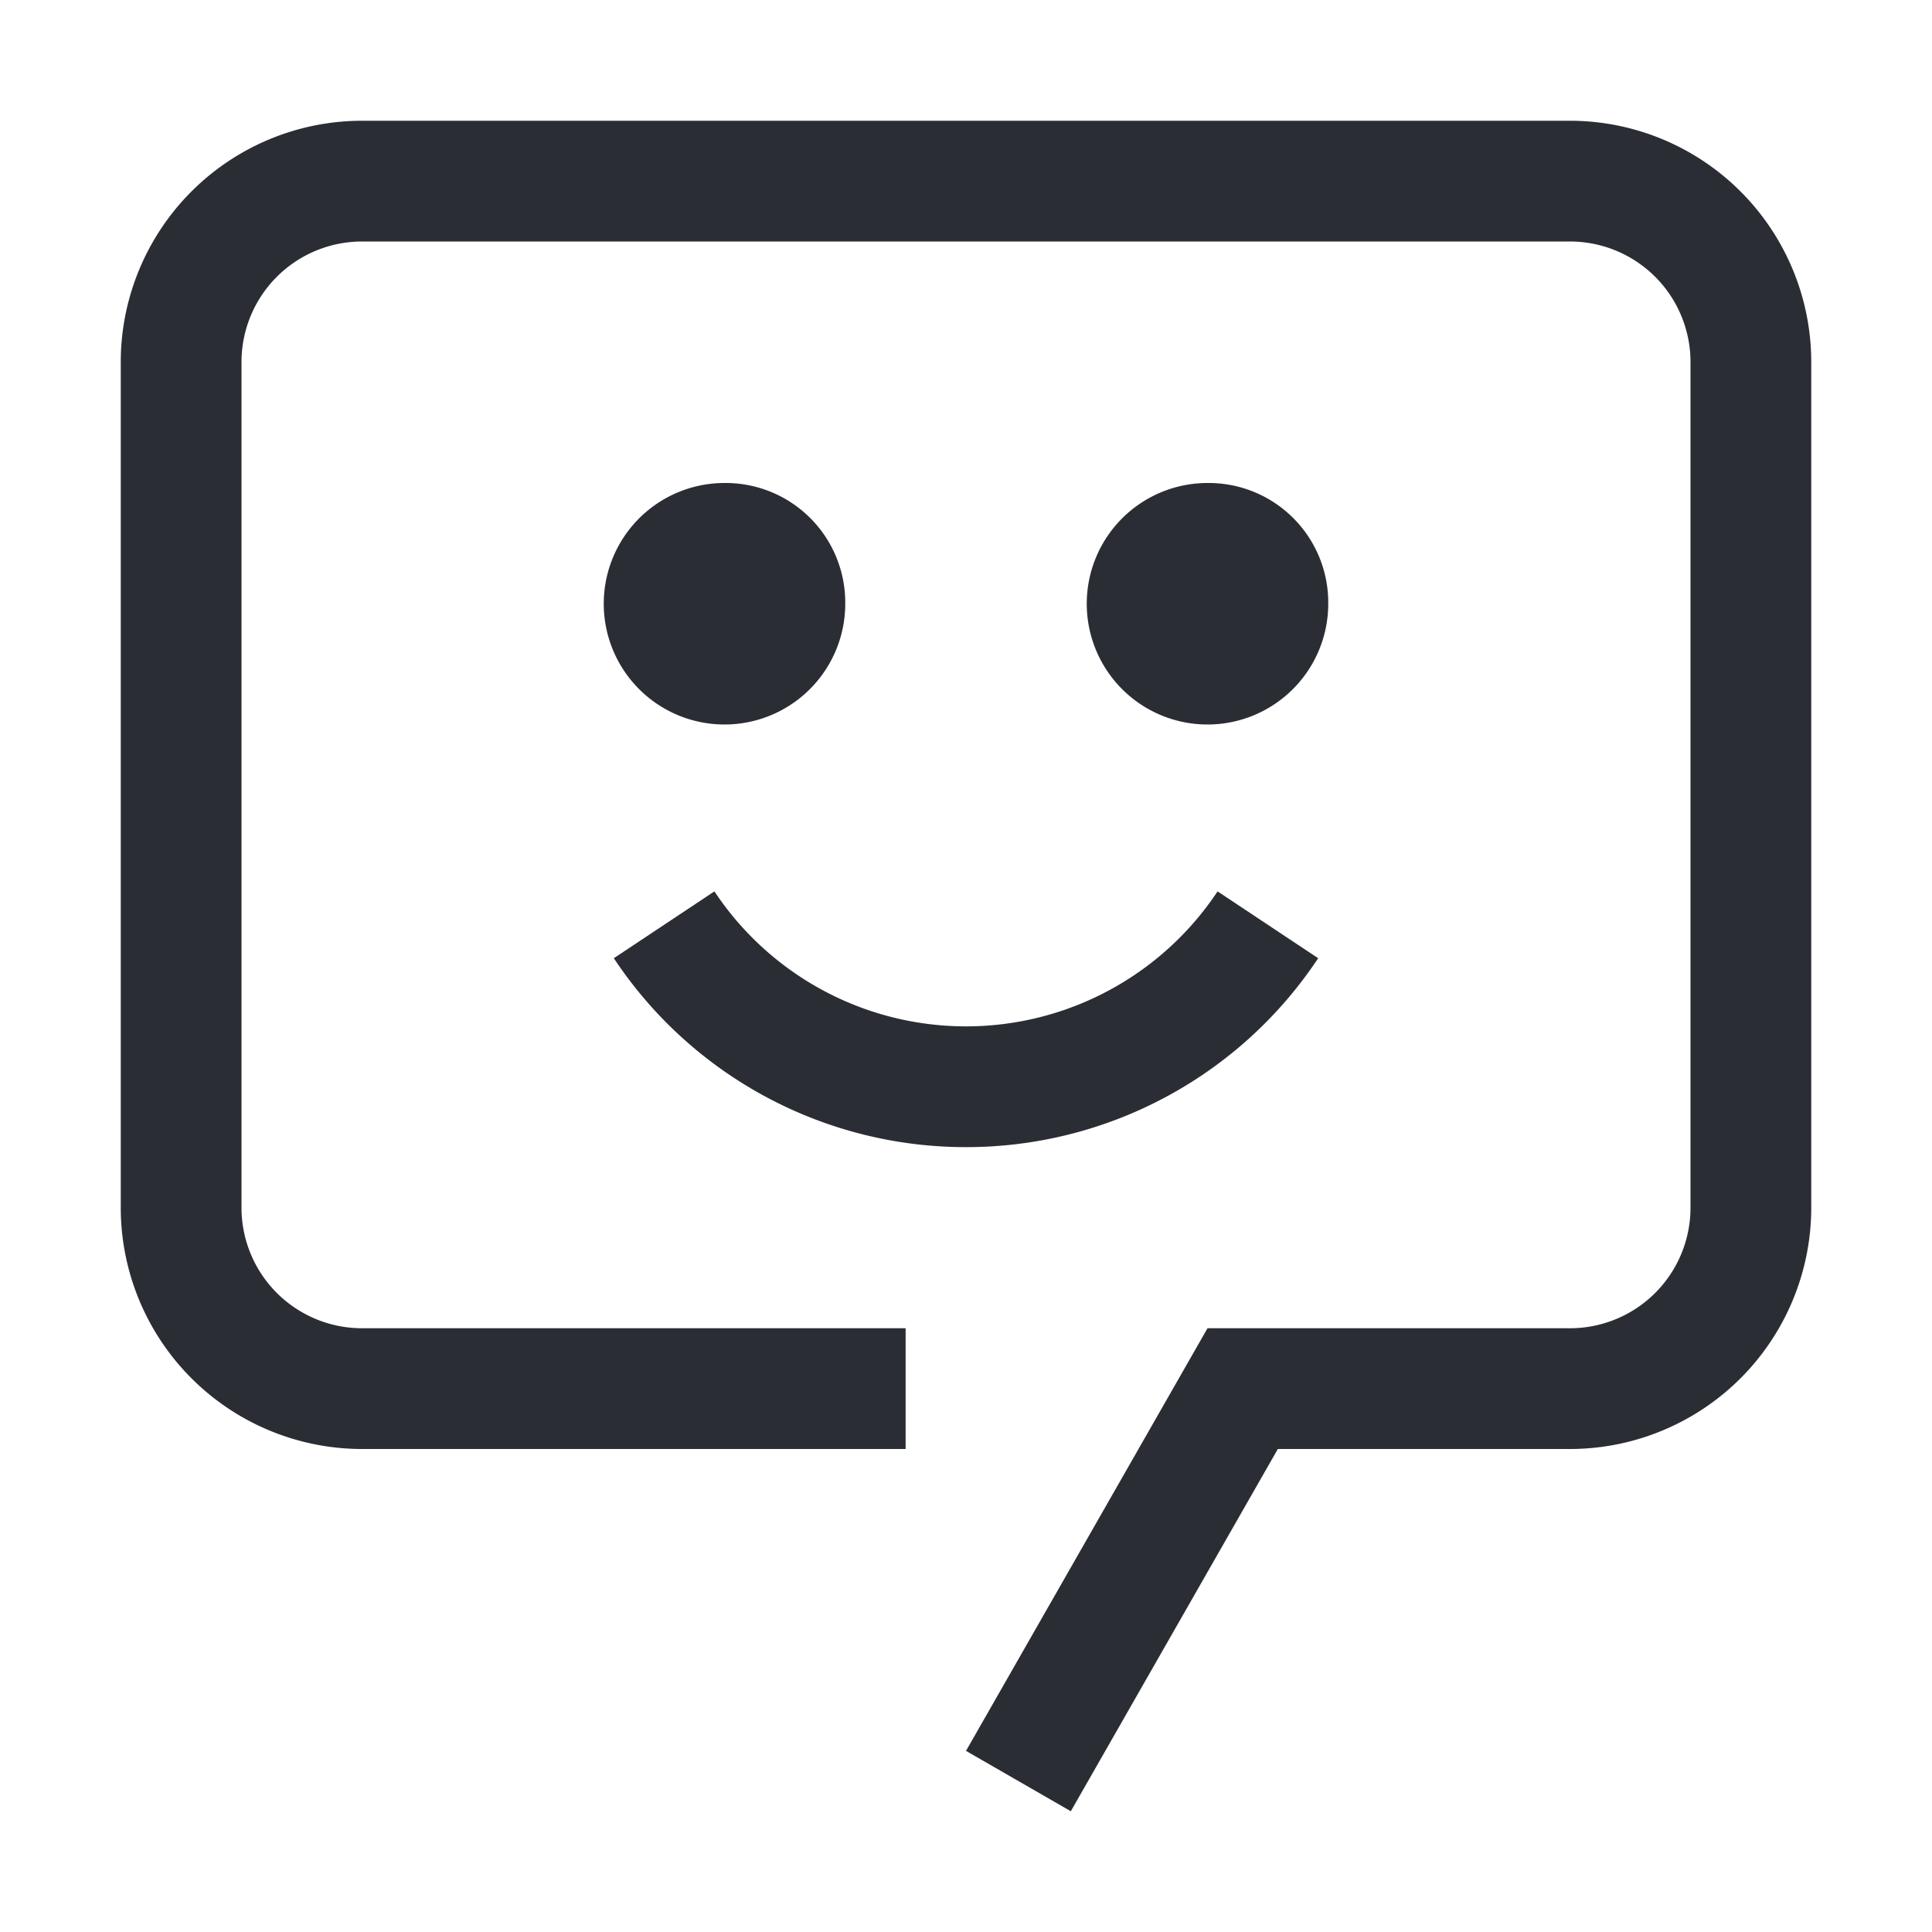
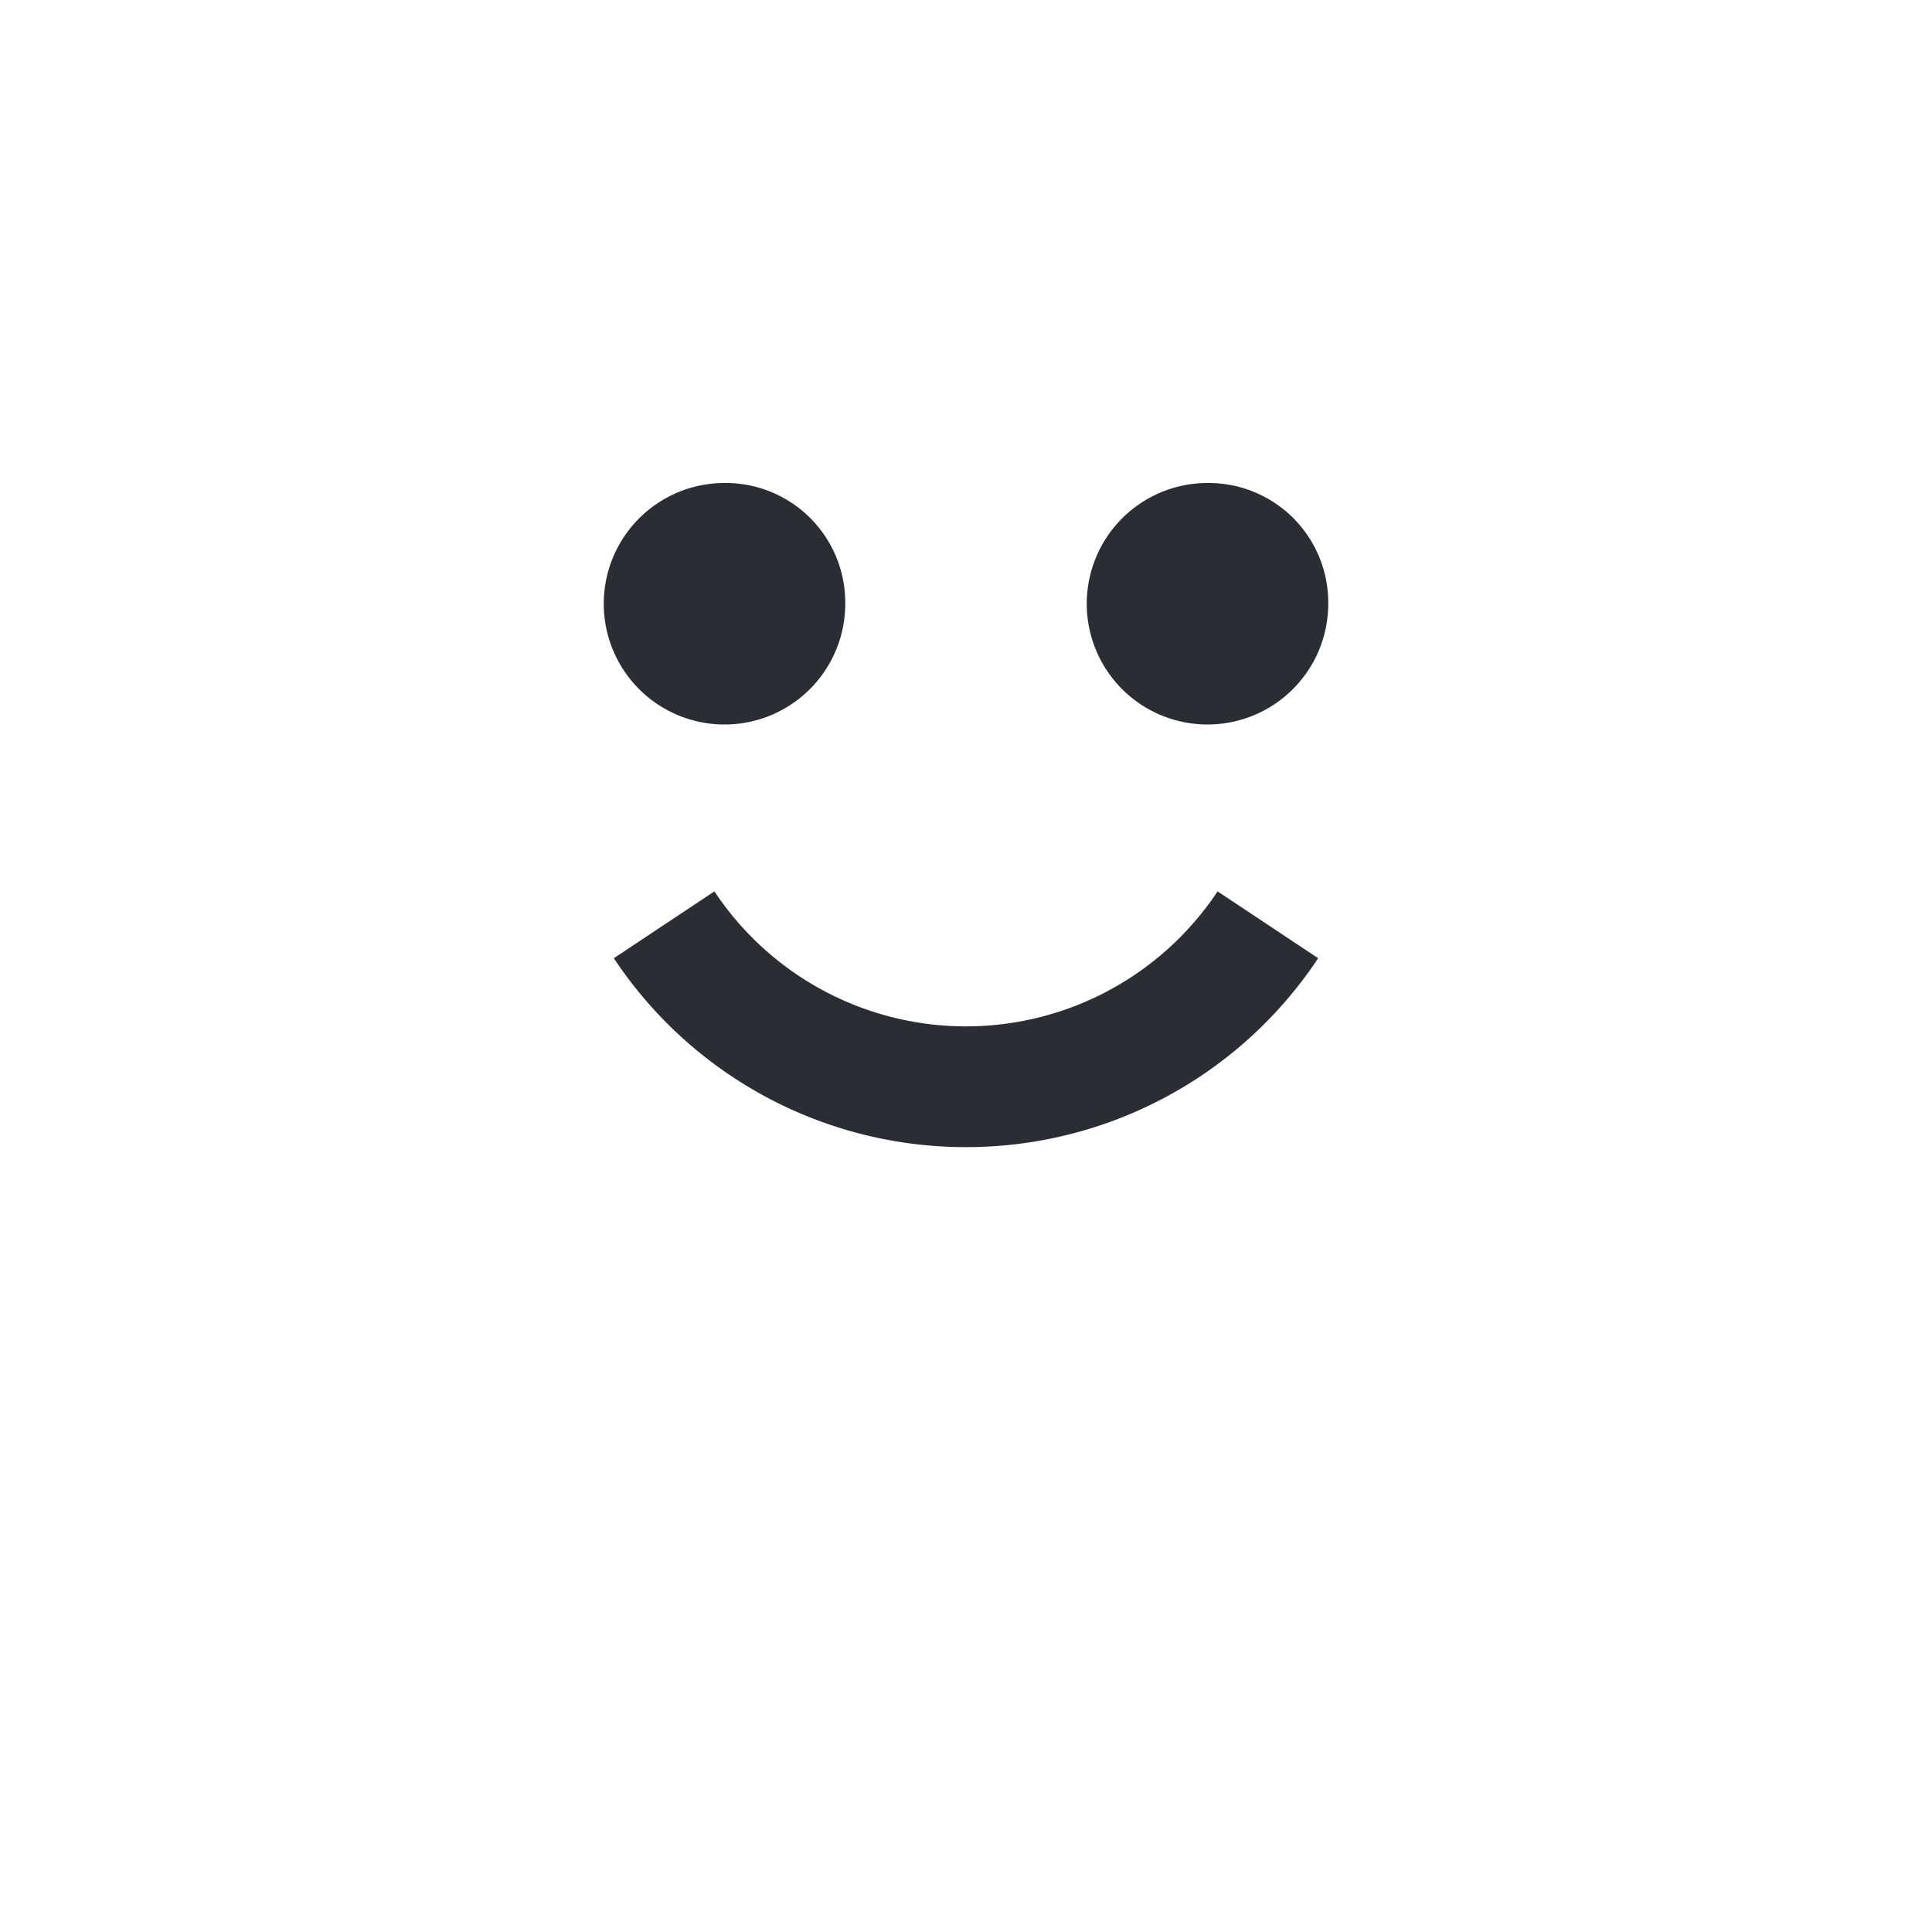
<svg xmlns="http://www.w3.org/2000/svg" width="800px" height="800px" viewBox="0 0 32 32" id="icon">
  <defs>
    <style>.cls-1{fill:none;}</style>
  </defs>
  <title>chat-bot</title>
  <path d="M16,19a6.991,6.991,0,0,1-5.833-3.129l1.666-1.107a5.001,5.001,0,0,0,8.334,0l1.666,1.107A6.991,6.991,0,0,1,16,19Z" fill="#2a2d34" />
  <path d="M20,8a2,2,0,1,0,2,2A1.981,1.981,0,0,0,20,8Z" fill="#2a2d34" />
  <path d="M12,8a2,2,0,1,0,2,2A1.981,1.981,0,0,0,12,8Z" fill="#2a2d34" />
-   <path d="M17.736,30,16,29l4-7h6a1.997,1.997,0,0,0,2-2V6a1.997,1.997,0,0,0-2-2H6A1.997,1.997,0,0,0,4,6V20a1.997,1.997,0,0,0,2,2h9v2H6a3.999,3.999,0,0,1-4-4V6A3.999,3.999,0,0,1,6,2H26a3.999,3.999,0,0,1,4,4V20a3.999,3.999,0,0,1-4,4H21.165Z" fill="#2a2d34" />
  <rect id="_Transparent_Rectangle_" data-name="&lt;Transparent Rectangle&gt;" class="cls-1" width="32" height="32" />
</svg>